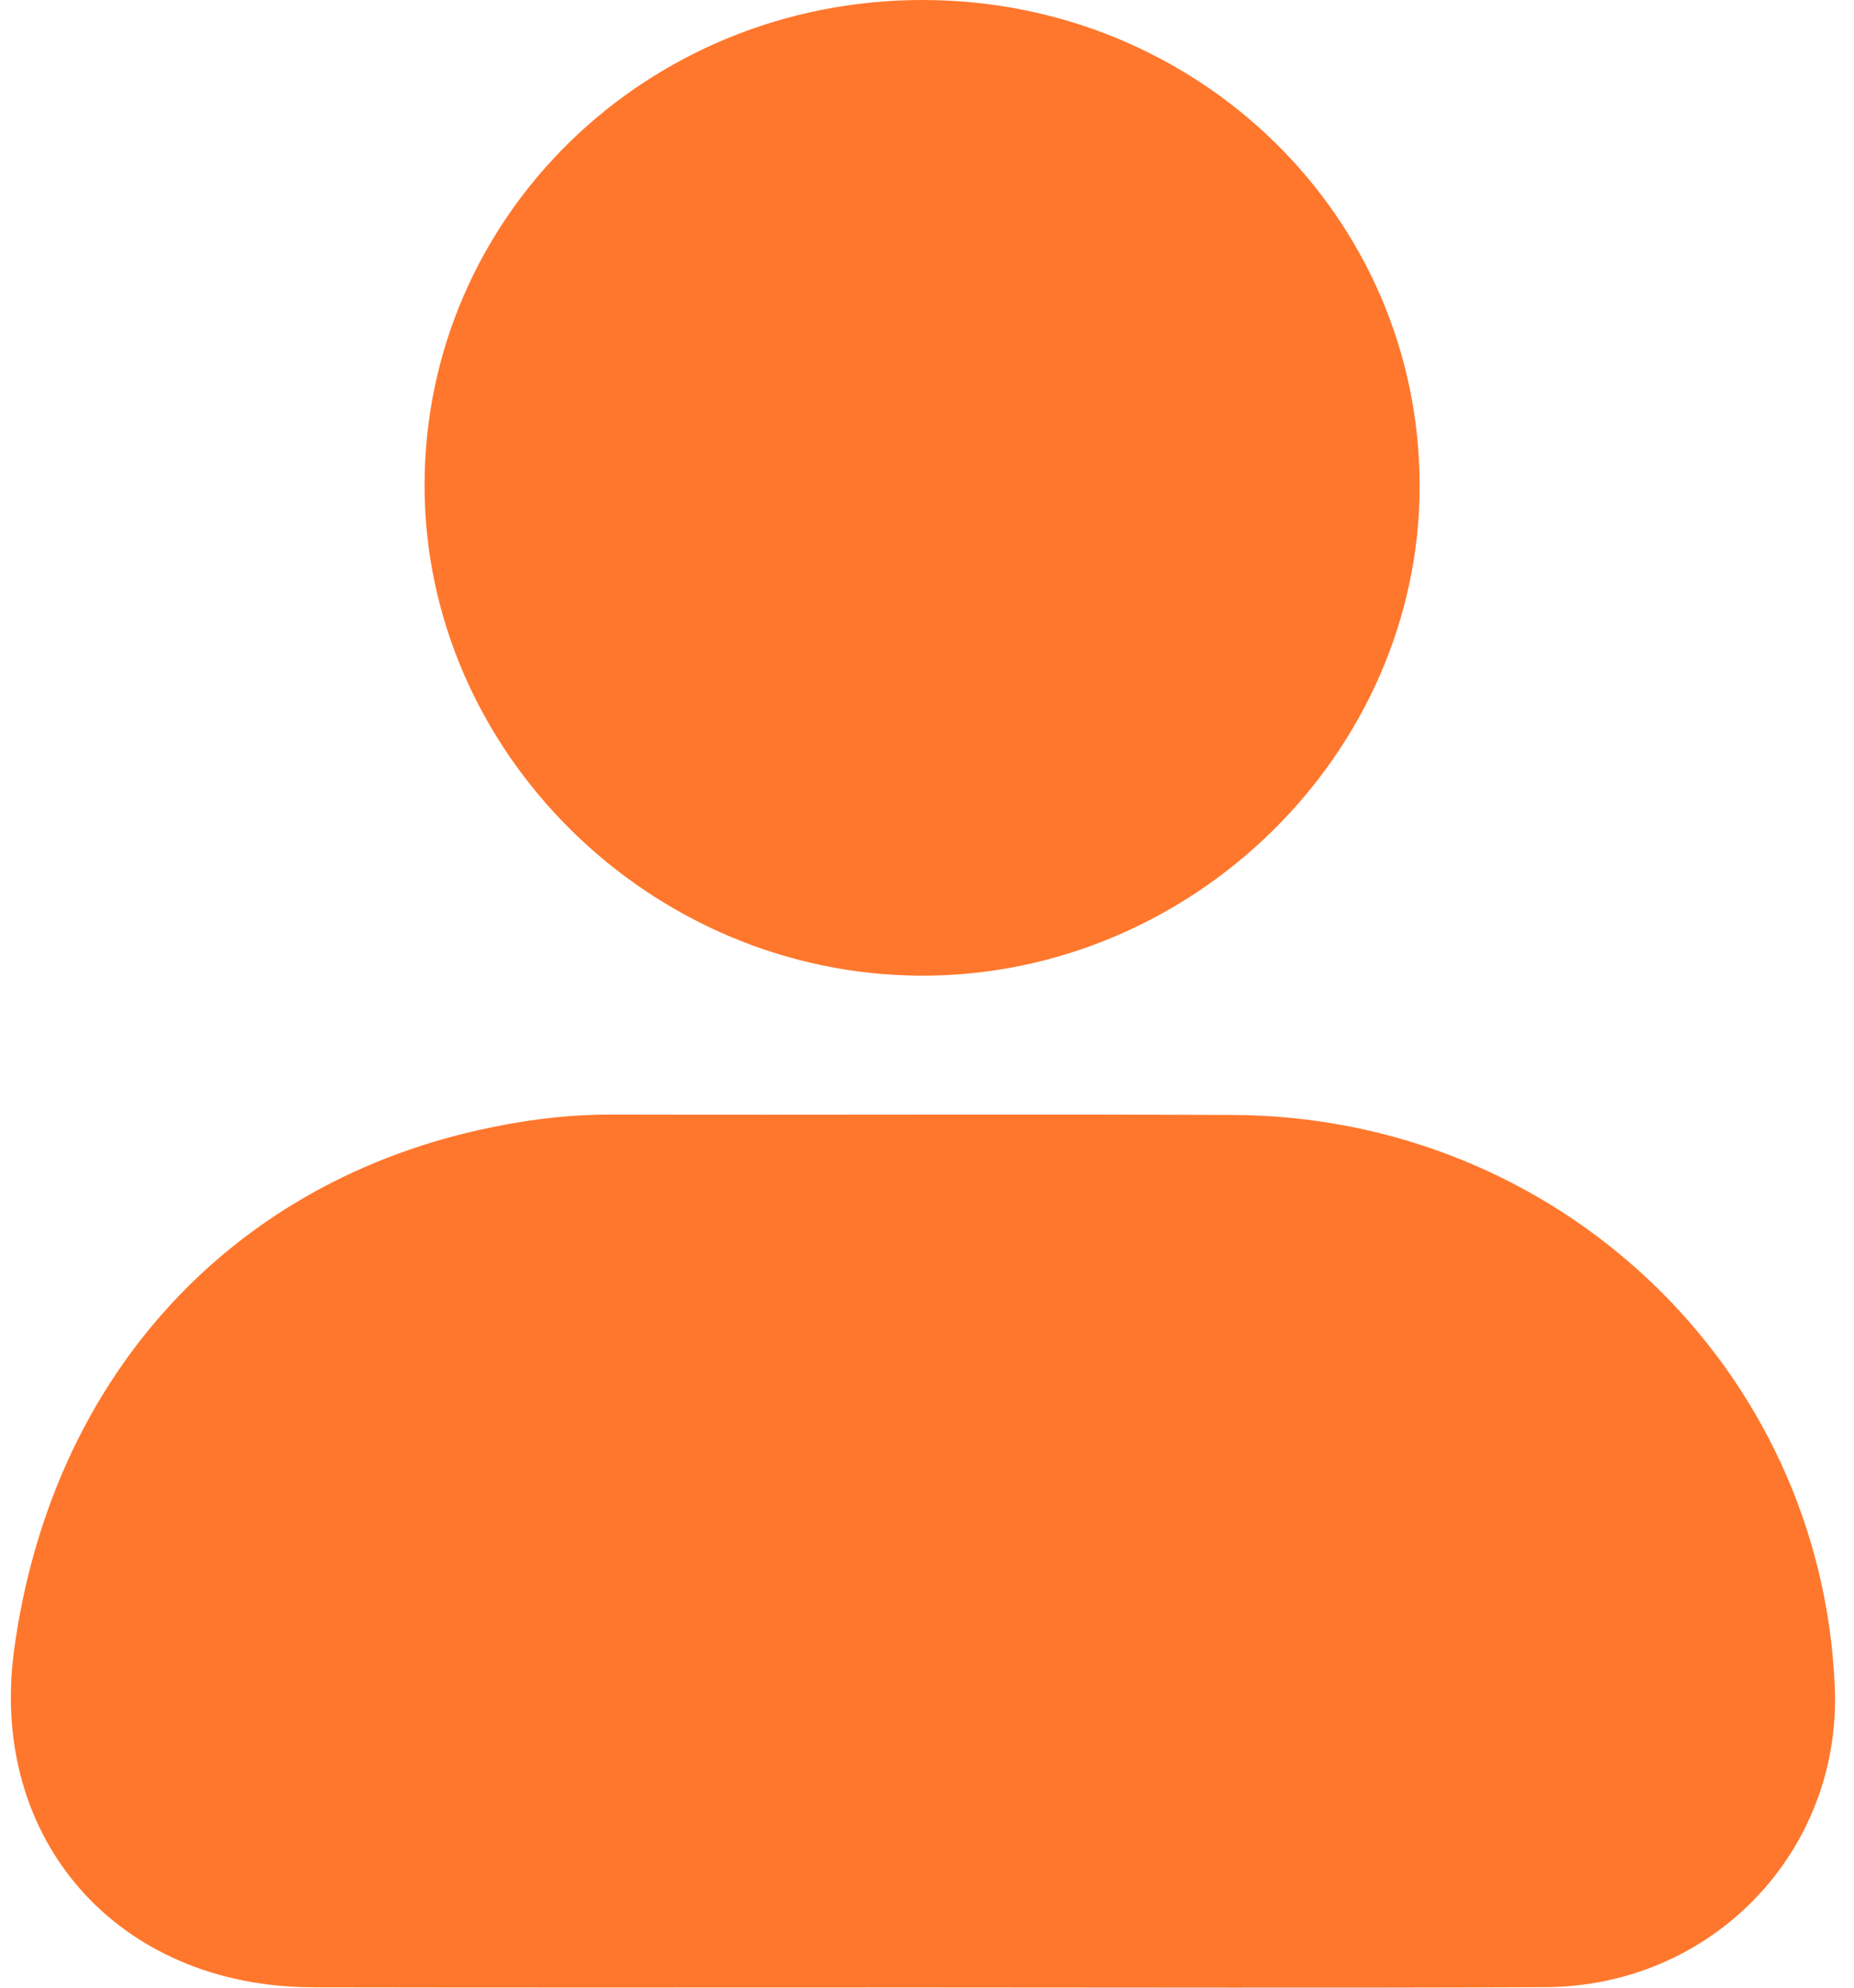
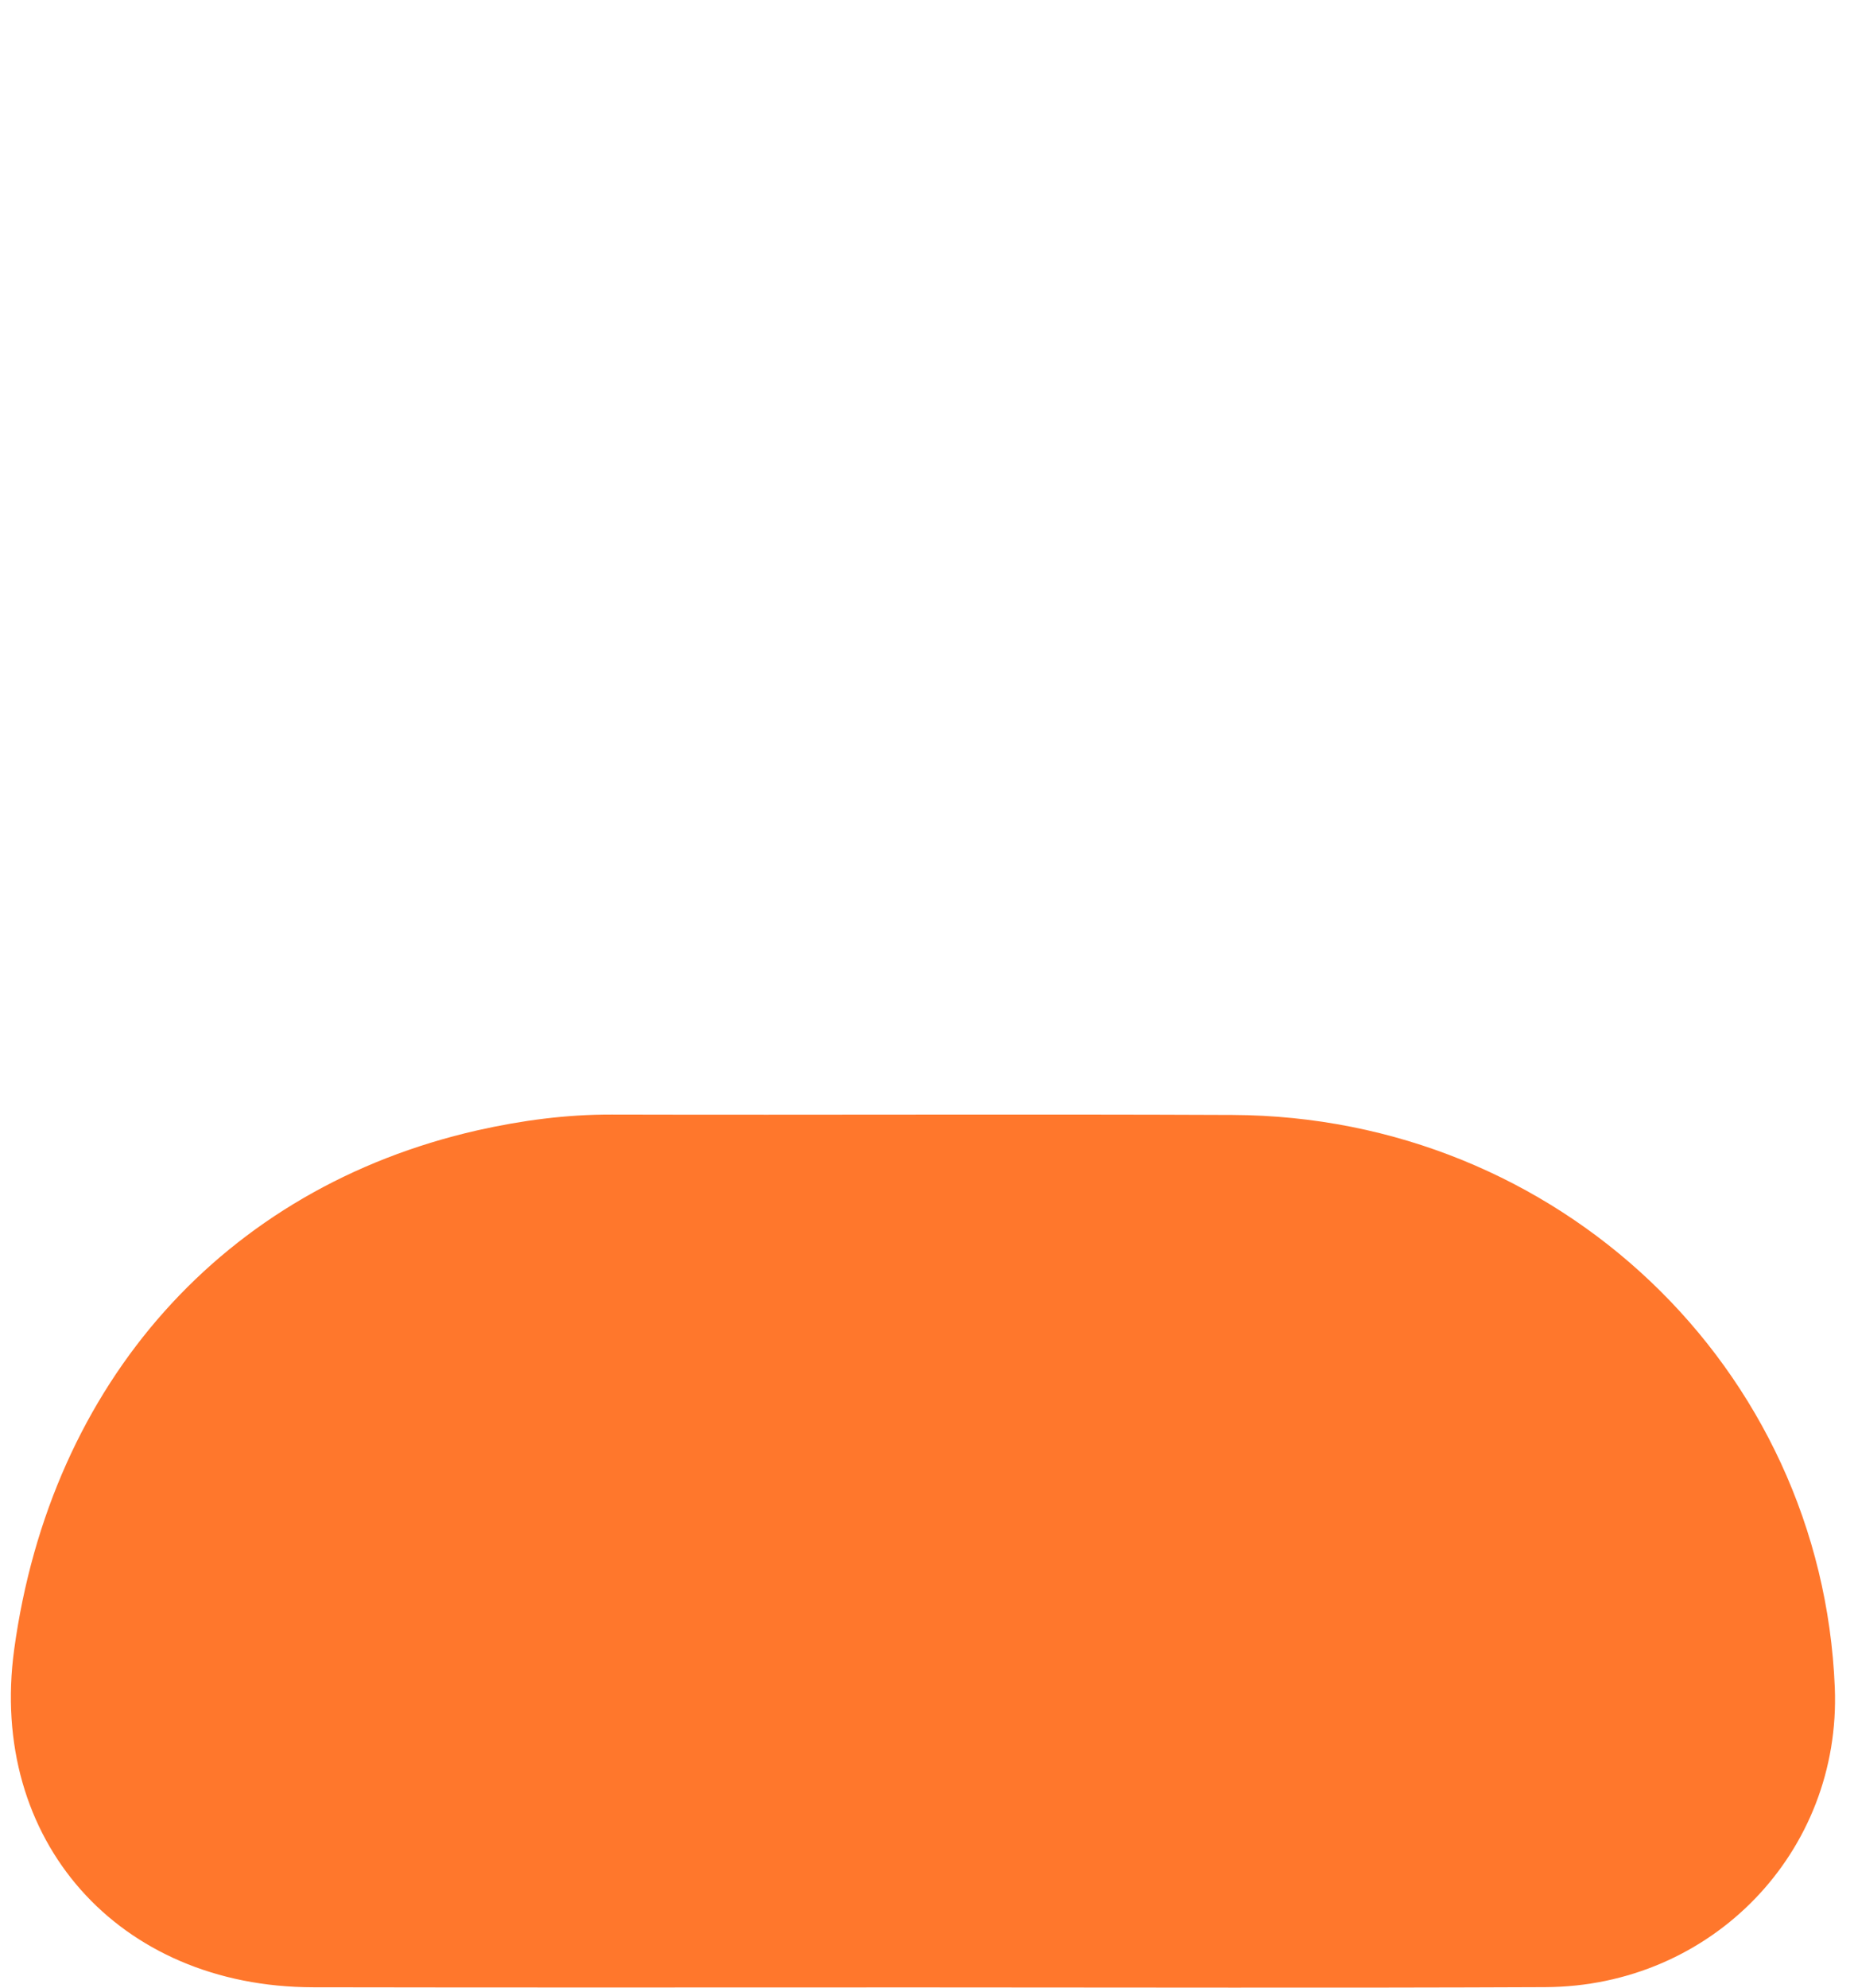
<svg xmlns="http://www.w3.org/2000/svg" width="14" height="15" viewBox="0 0 14 15" fill="none">
  <path d="M6.944 14.998C5.417 14.998 3.891 15 2.365 14.997C0.892 14.995 -0.089 13.886 0.107 12.448C0.383 10.433 1.692 8.964 3.605 8.53C3.939 8.455 4.276 8.41 4.62 8.411C6.183 8.415 7.746 8.407 9.309 8.414C11.766 8.425 13.757 10.322 13.855 12.735C13.905 13.974 12.928 14.991 11.668 14.996C10.094 15.003 8.518 14.998 6.944 14.998Z" fill="#FF772C" />
-   <path d="M6.968 2.37324e-07C9.049 0.001 10.722 1.637 10.72 3.671C10.718 5.684 9.004 7.367 6.959 7.363C4.911 7.358 3.206 5.677 3.206 3.663C3.207 1.63 4.882 -0.001 6.968 2.37324e-07Z" fill="#FF772C" />
</svg>